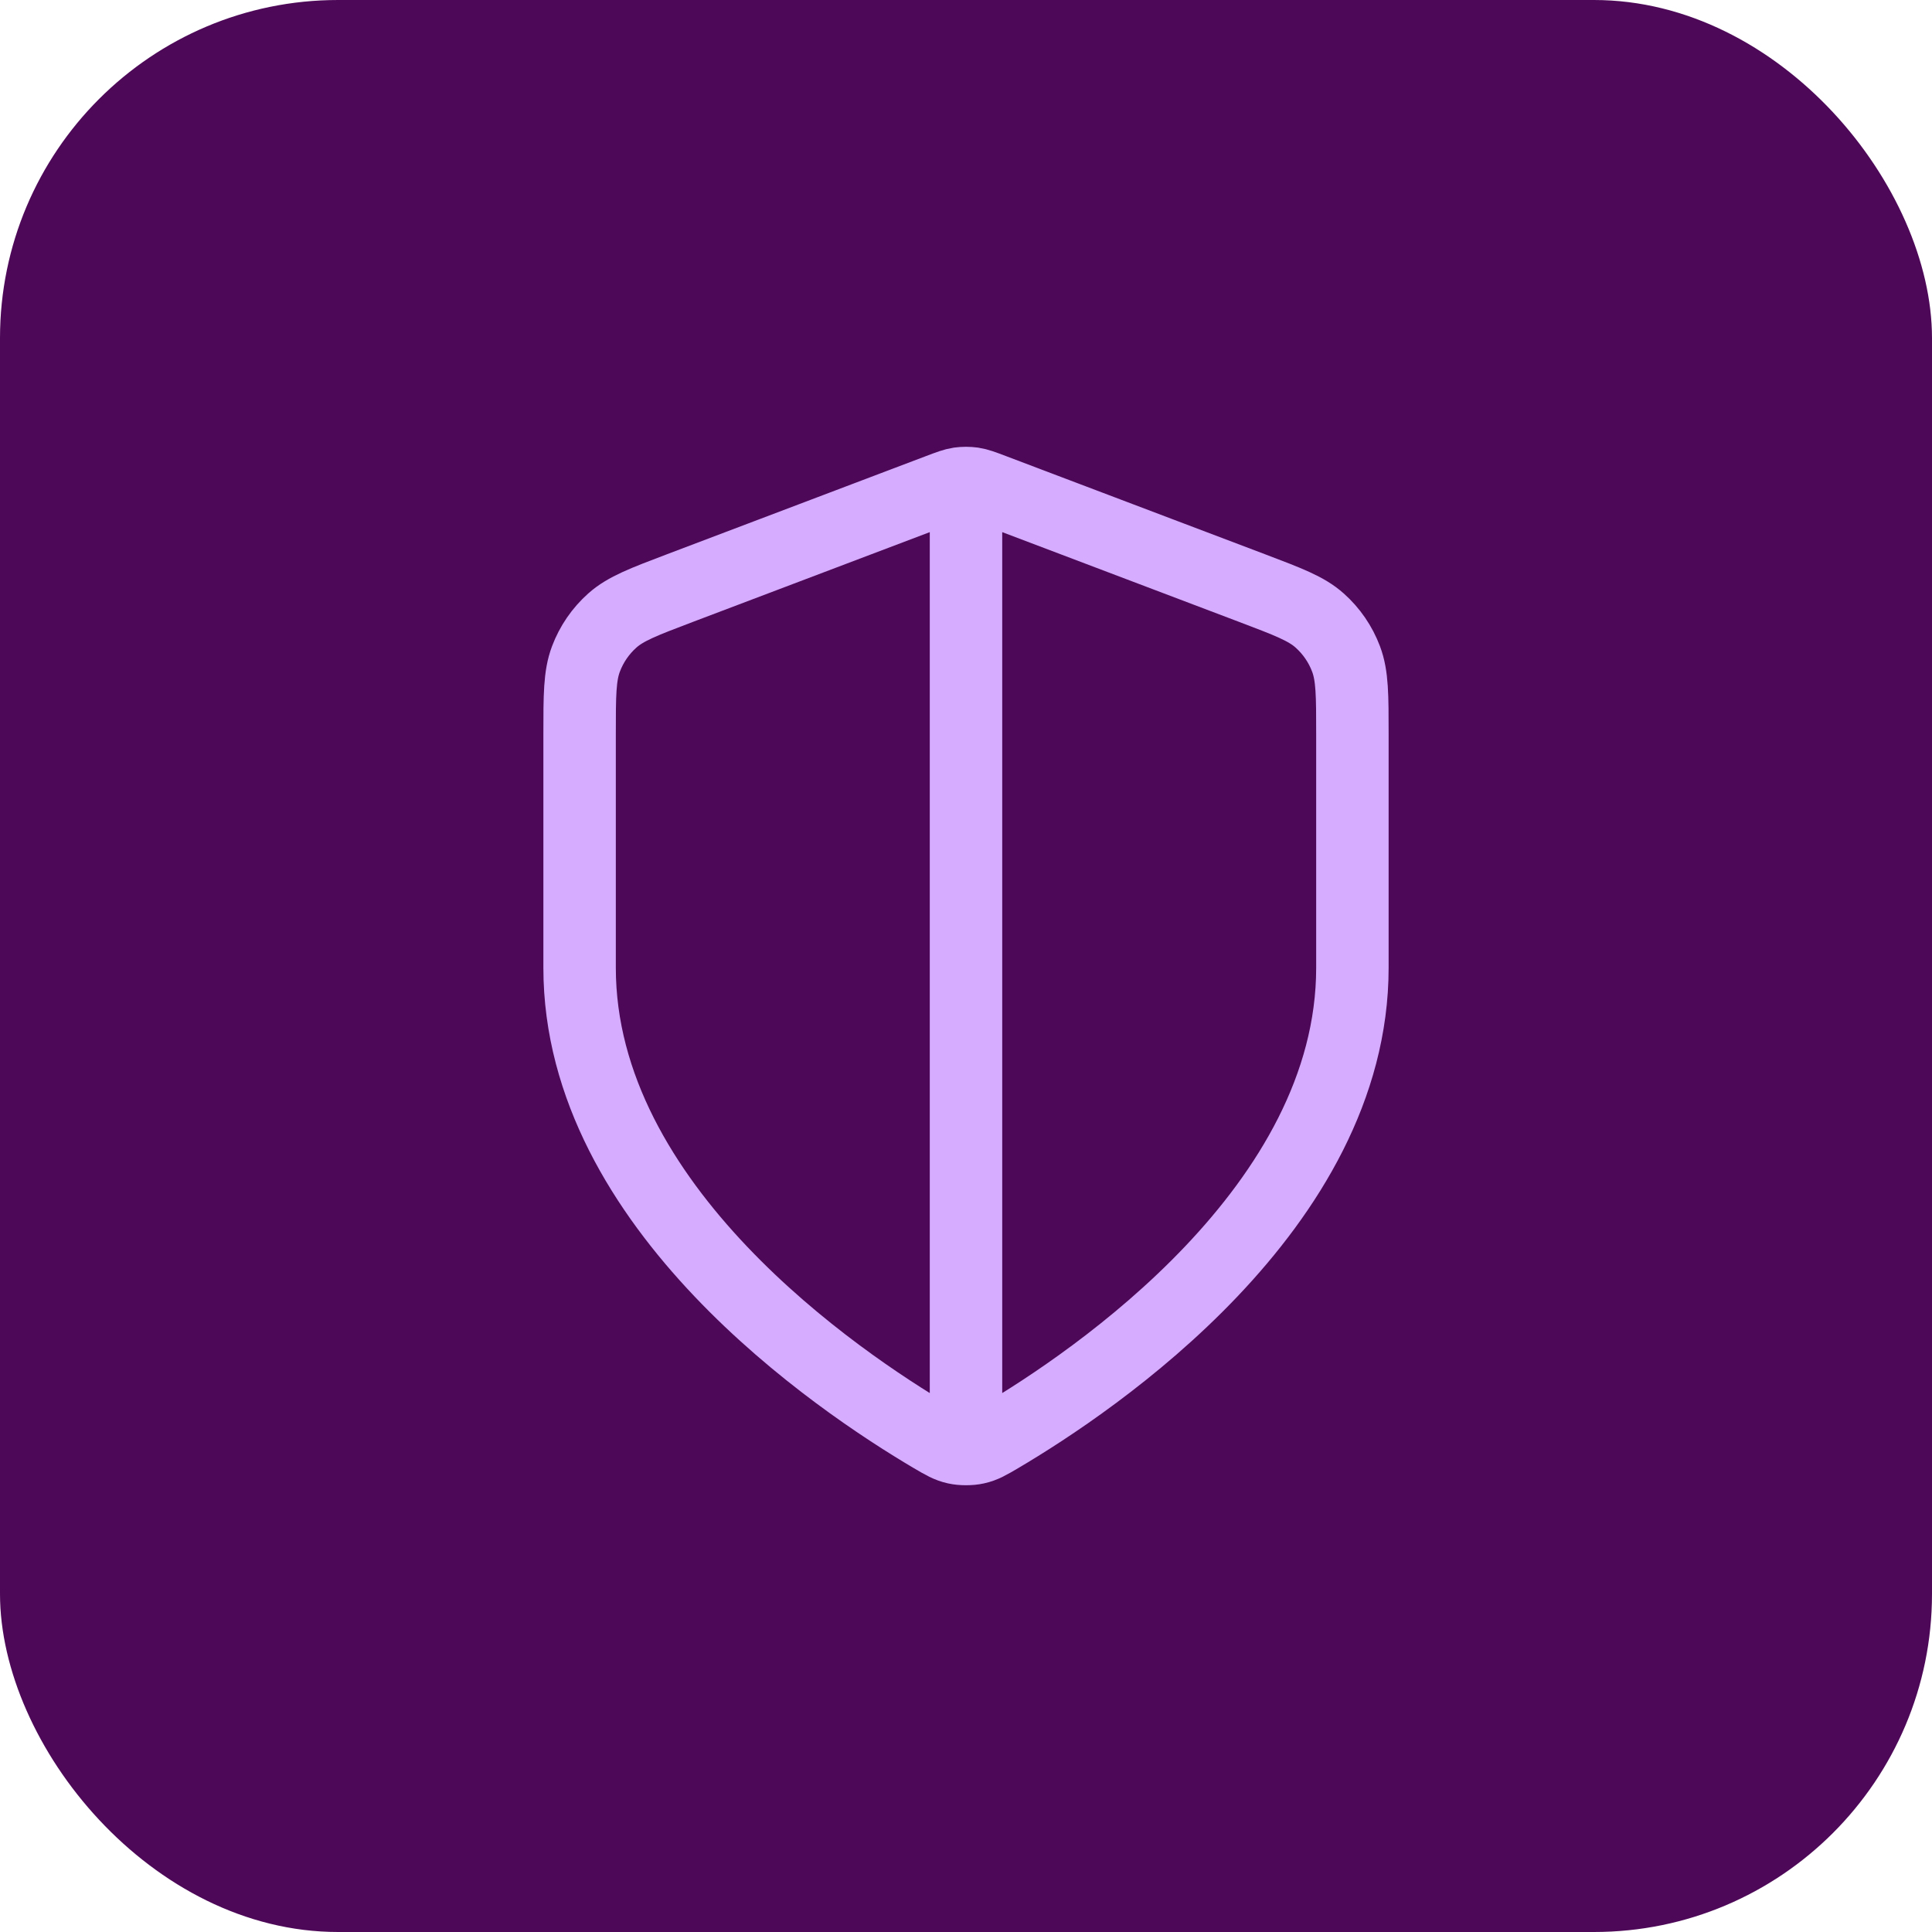
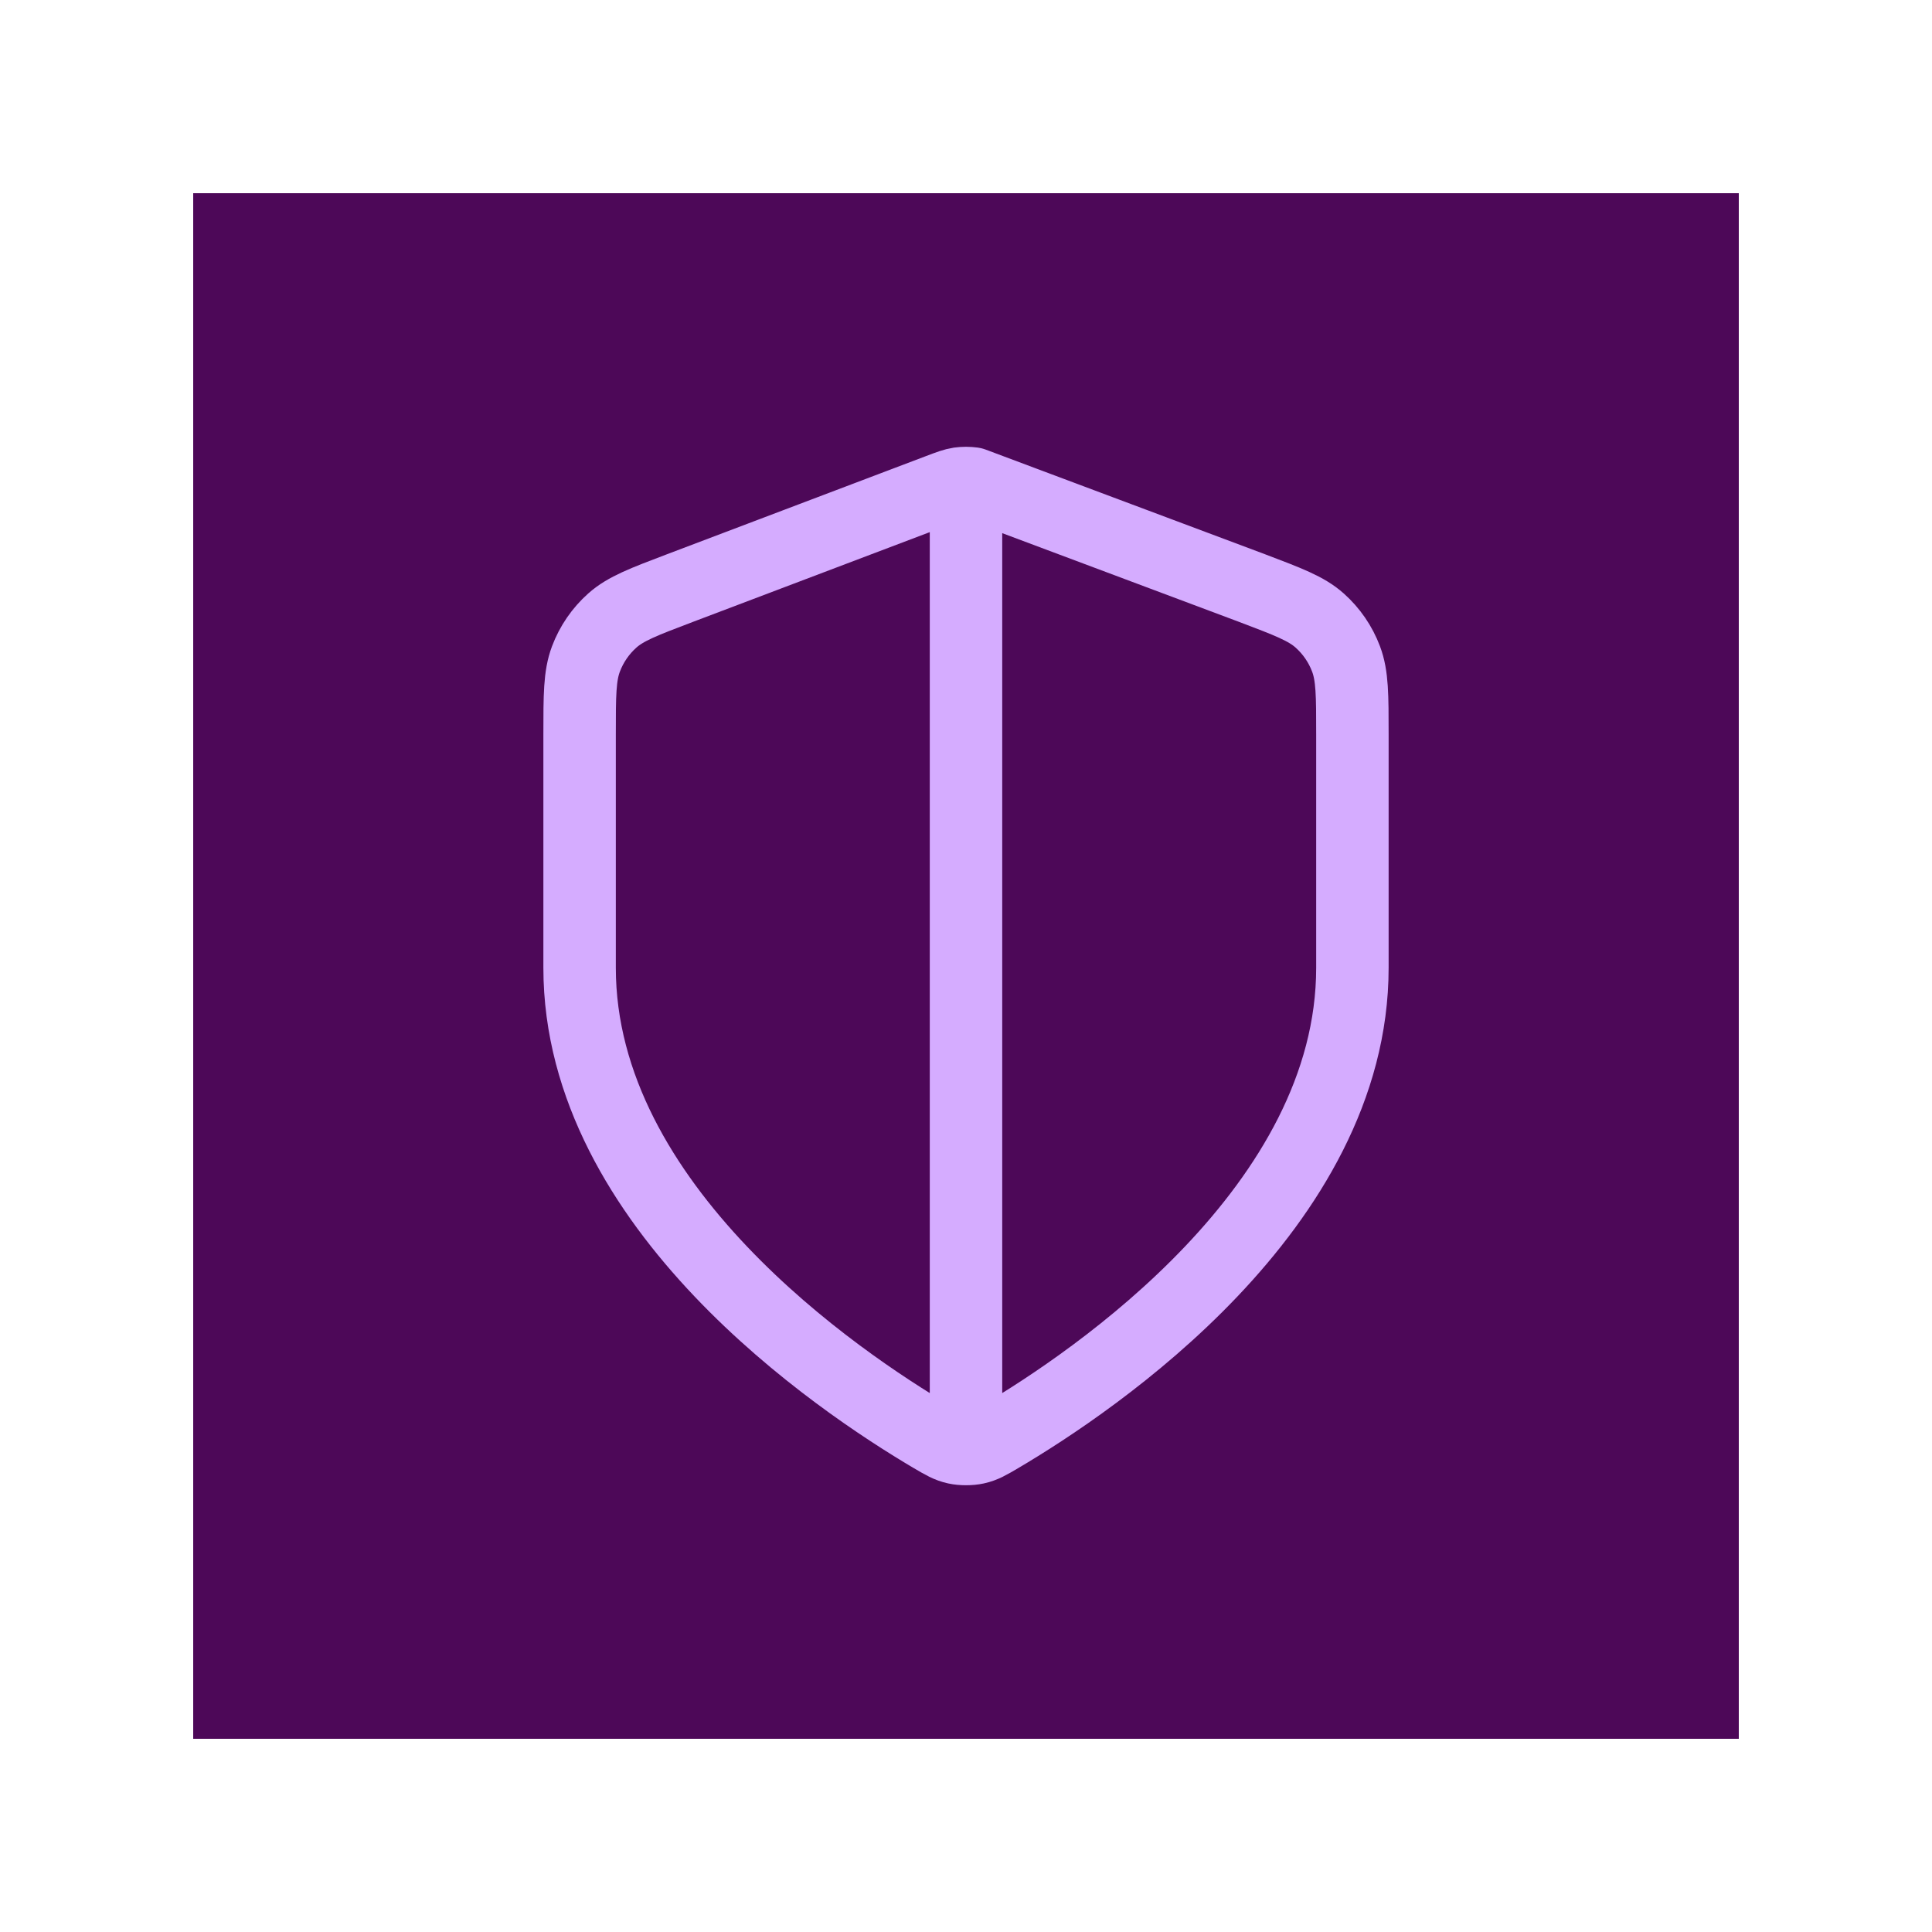
<svg xmlns="http://www.w3.org/2000/svg" width="40" height="40" viewBox="0 0 40 40" fill="none">
-   <rect width="40" height="40" rx="7" fill="#4D0858" />
  <rect width="32" height="32" transform="translate(4 4)" fill="#4D0858" />
-   <path d="M20 10.437V29.635M28 20.036C28 24.995 22.646 28.602 20.698 29.751C20.477 29.881 20.366 29.946 20.21 29.98C20.088 30.007 19.912 30.007 19.79 29.98C19.634 29.946 19.523 29.881 19.302 29.751C17.354 28.602 12 24.995 12 20.036V15.203C12 14.395 12 13.992 12.131 13.644C12.246 13.338 12.434 13.064 12.678 12.847C12.954 12.601 13.328 12.46 14.076 12.176L19.438 10.144C19.646 10.065 19.75 10.026 19.857 10.01C19.952 9.997 20.048 9.997 20.143 10.01C20.25 10.026 20.354 10.065 20.562 10.144L25.924 12.176C26.672 12.46 27.047 12.601 27.322 12.847C27.566 13.064 27.754 13.338 27.869 13.644C28 13.992 28 14.395 28 15.203V20.036Z" stroke="#D5ACFF" stroke-width="1.5" stroke-linecap="round" stroke-linejoin="round" />
+   <path d="M20 10.437V29.635M28 20.036C28 24.995 22.646 28.602 20.698 29.751C20.477 29.881 20.366 29.946 20.21 29.98C20.088 30.007 19.912 30.007 19.79 29.98C19.634 29.946 19.523 29.881 19.302 29.751C17.354 28.602 12 24.995 12 20.036V15.203C12 14.395 12 13.992 12.131 13.644C12.246 13.338 12.434 13.064 12.678 12.847C12.954 12.601 13.328 12.46 14.076 12.176L19.438 10.144C19.646 10.065 19.75 10.026 19.857 10.01C19.952 9.997 20.048 9.997 20.143 10.01L25.924 12.176C26.672 12.46 27.047 12.601 27.322 12.847C27.566 13.064 27.754 13.338 27.869 13.644C28 13.992 28 14.395 28 15.203V20.036Z" stroke="#D5ACFF" stroke-width="1.5" stroke-linecap="round" stroke-linejoin="round" />
</svg>